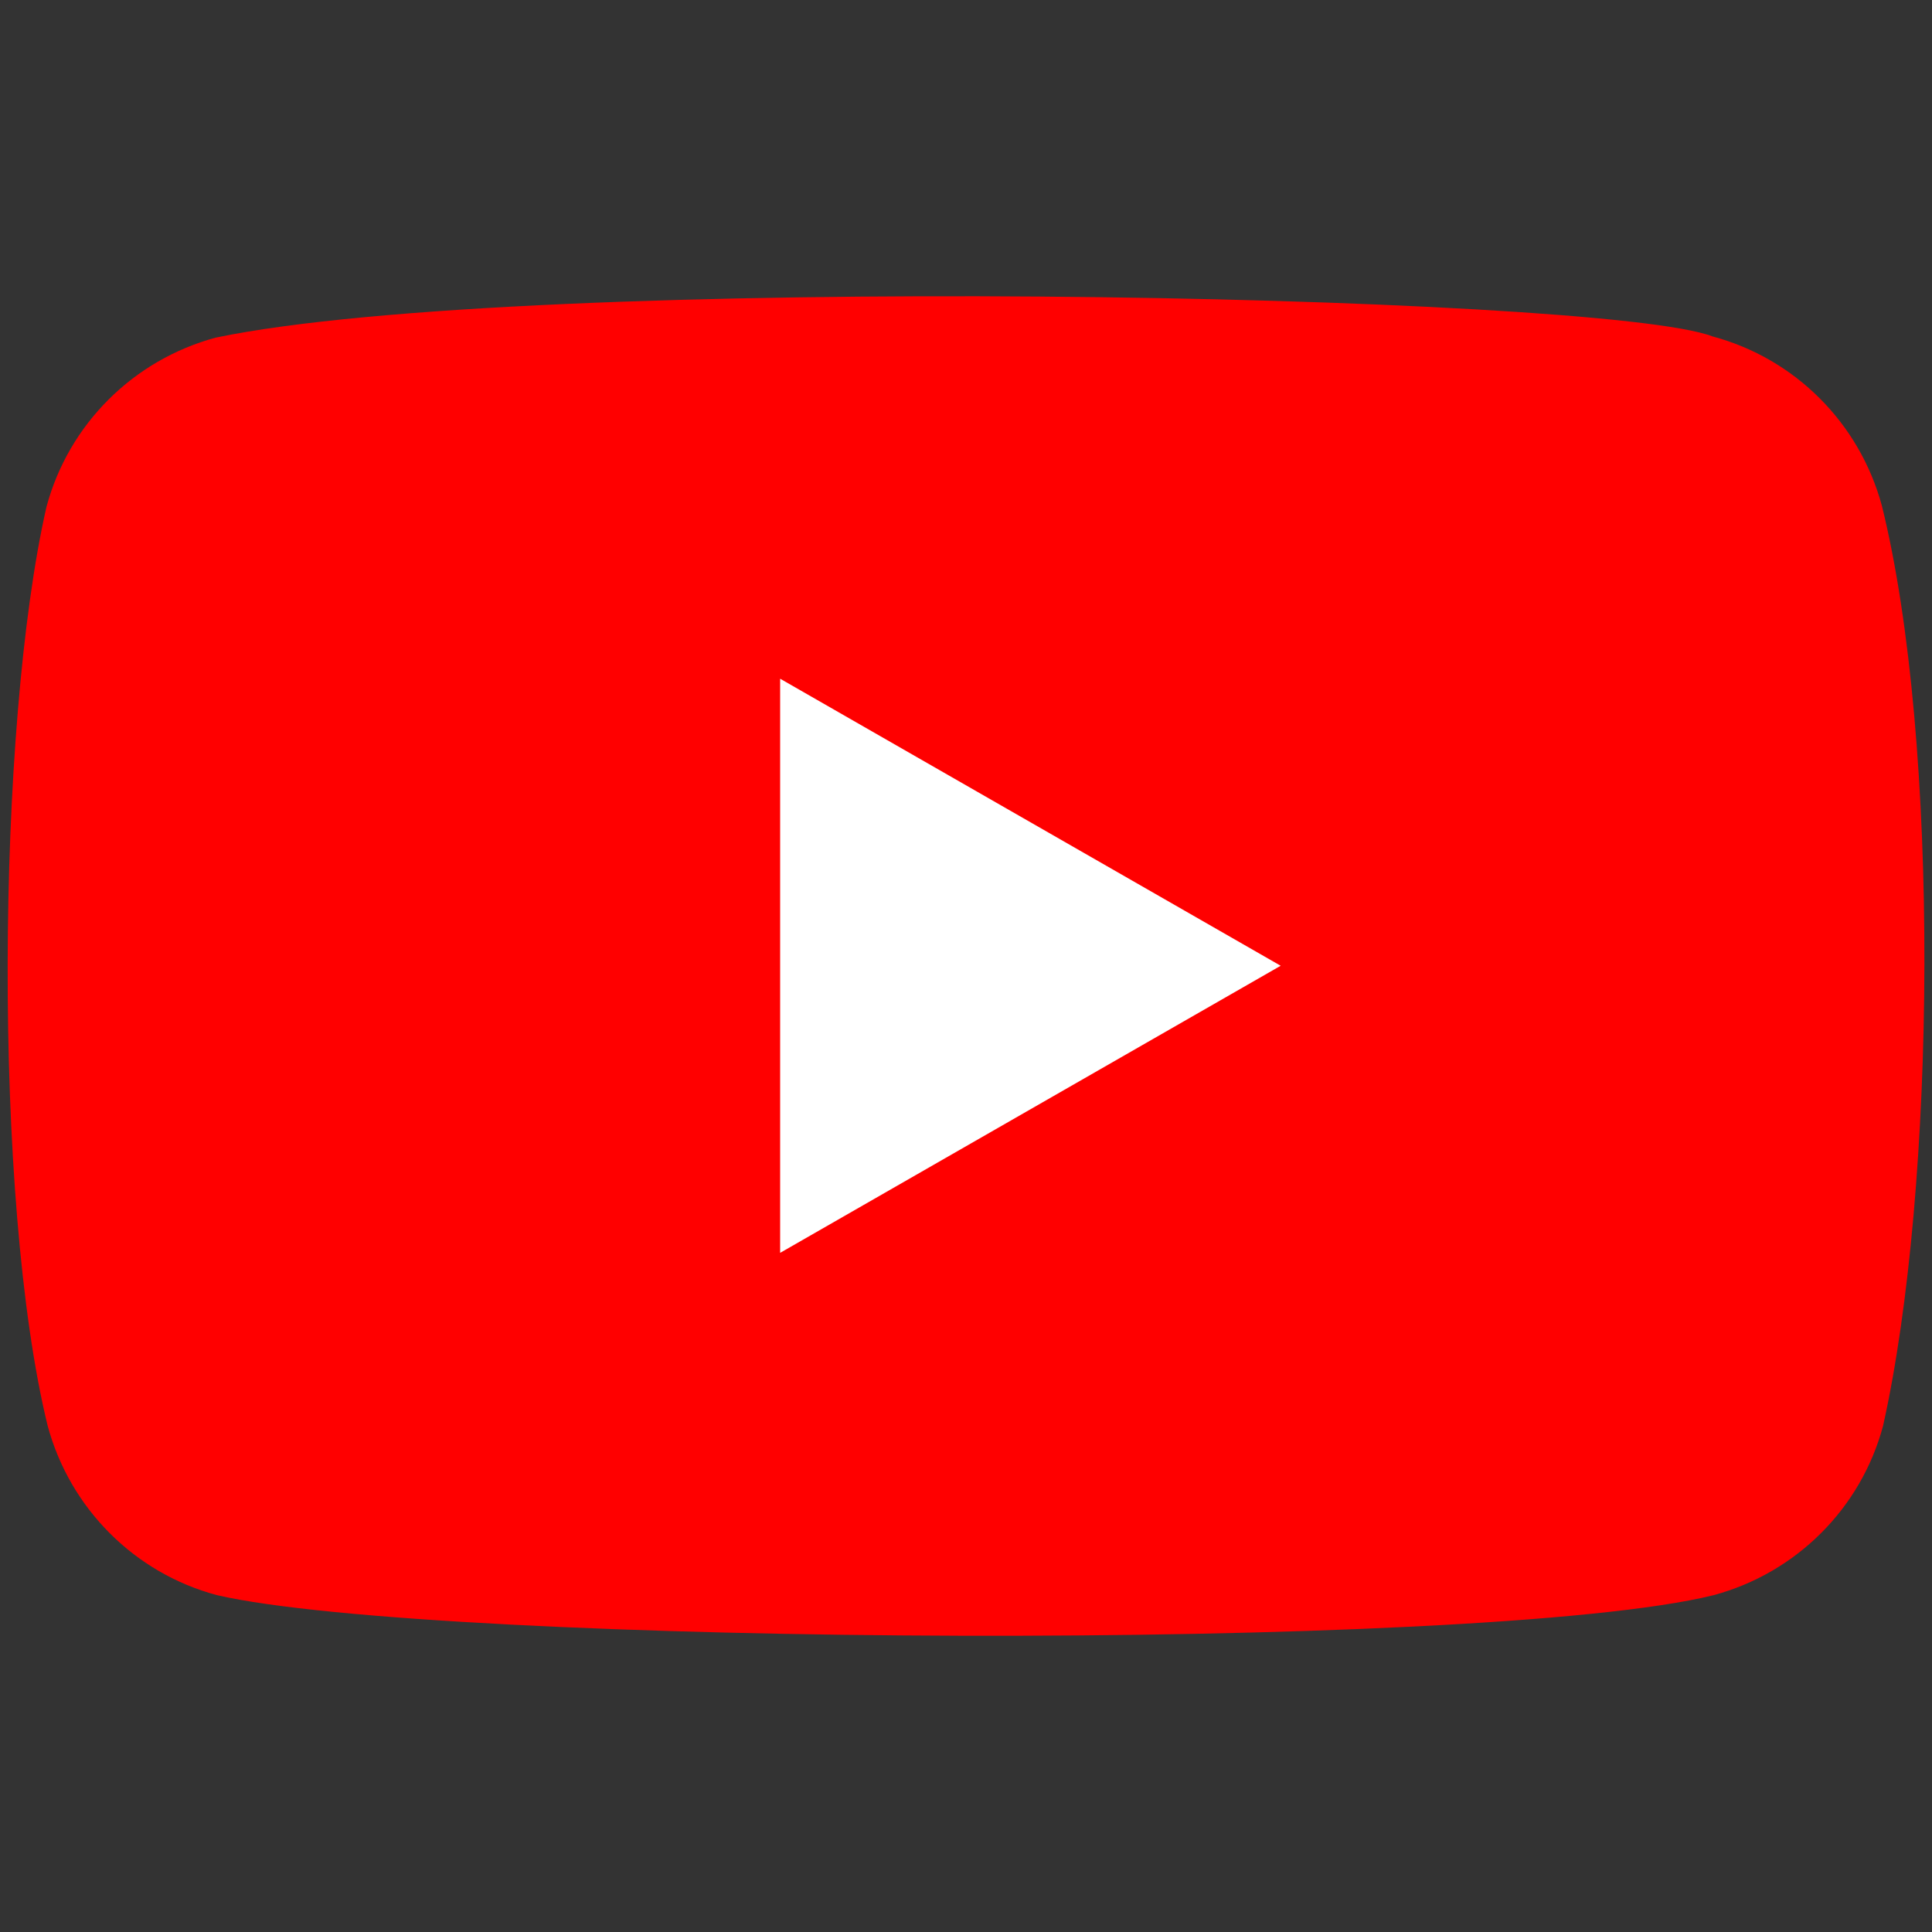
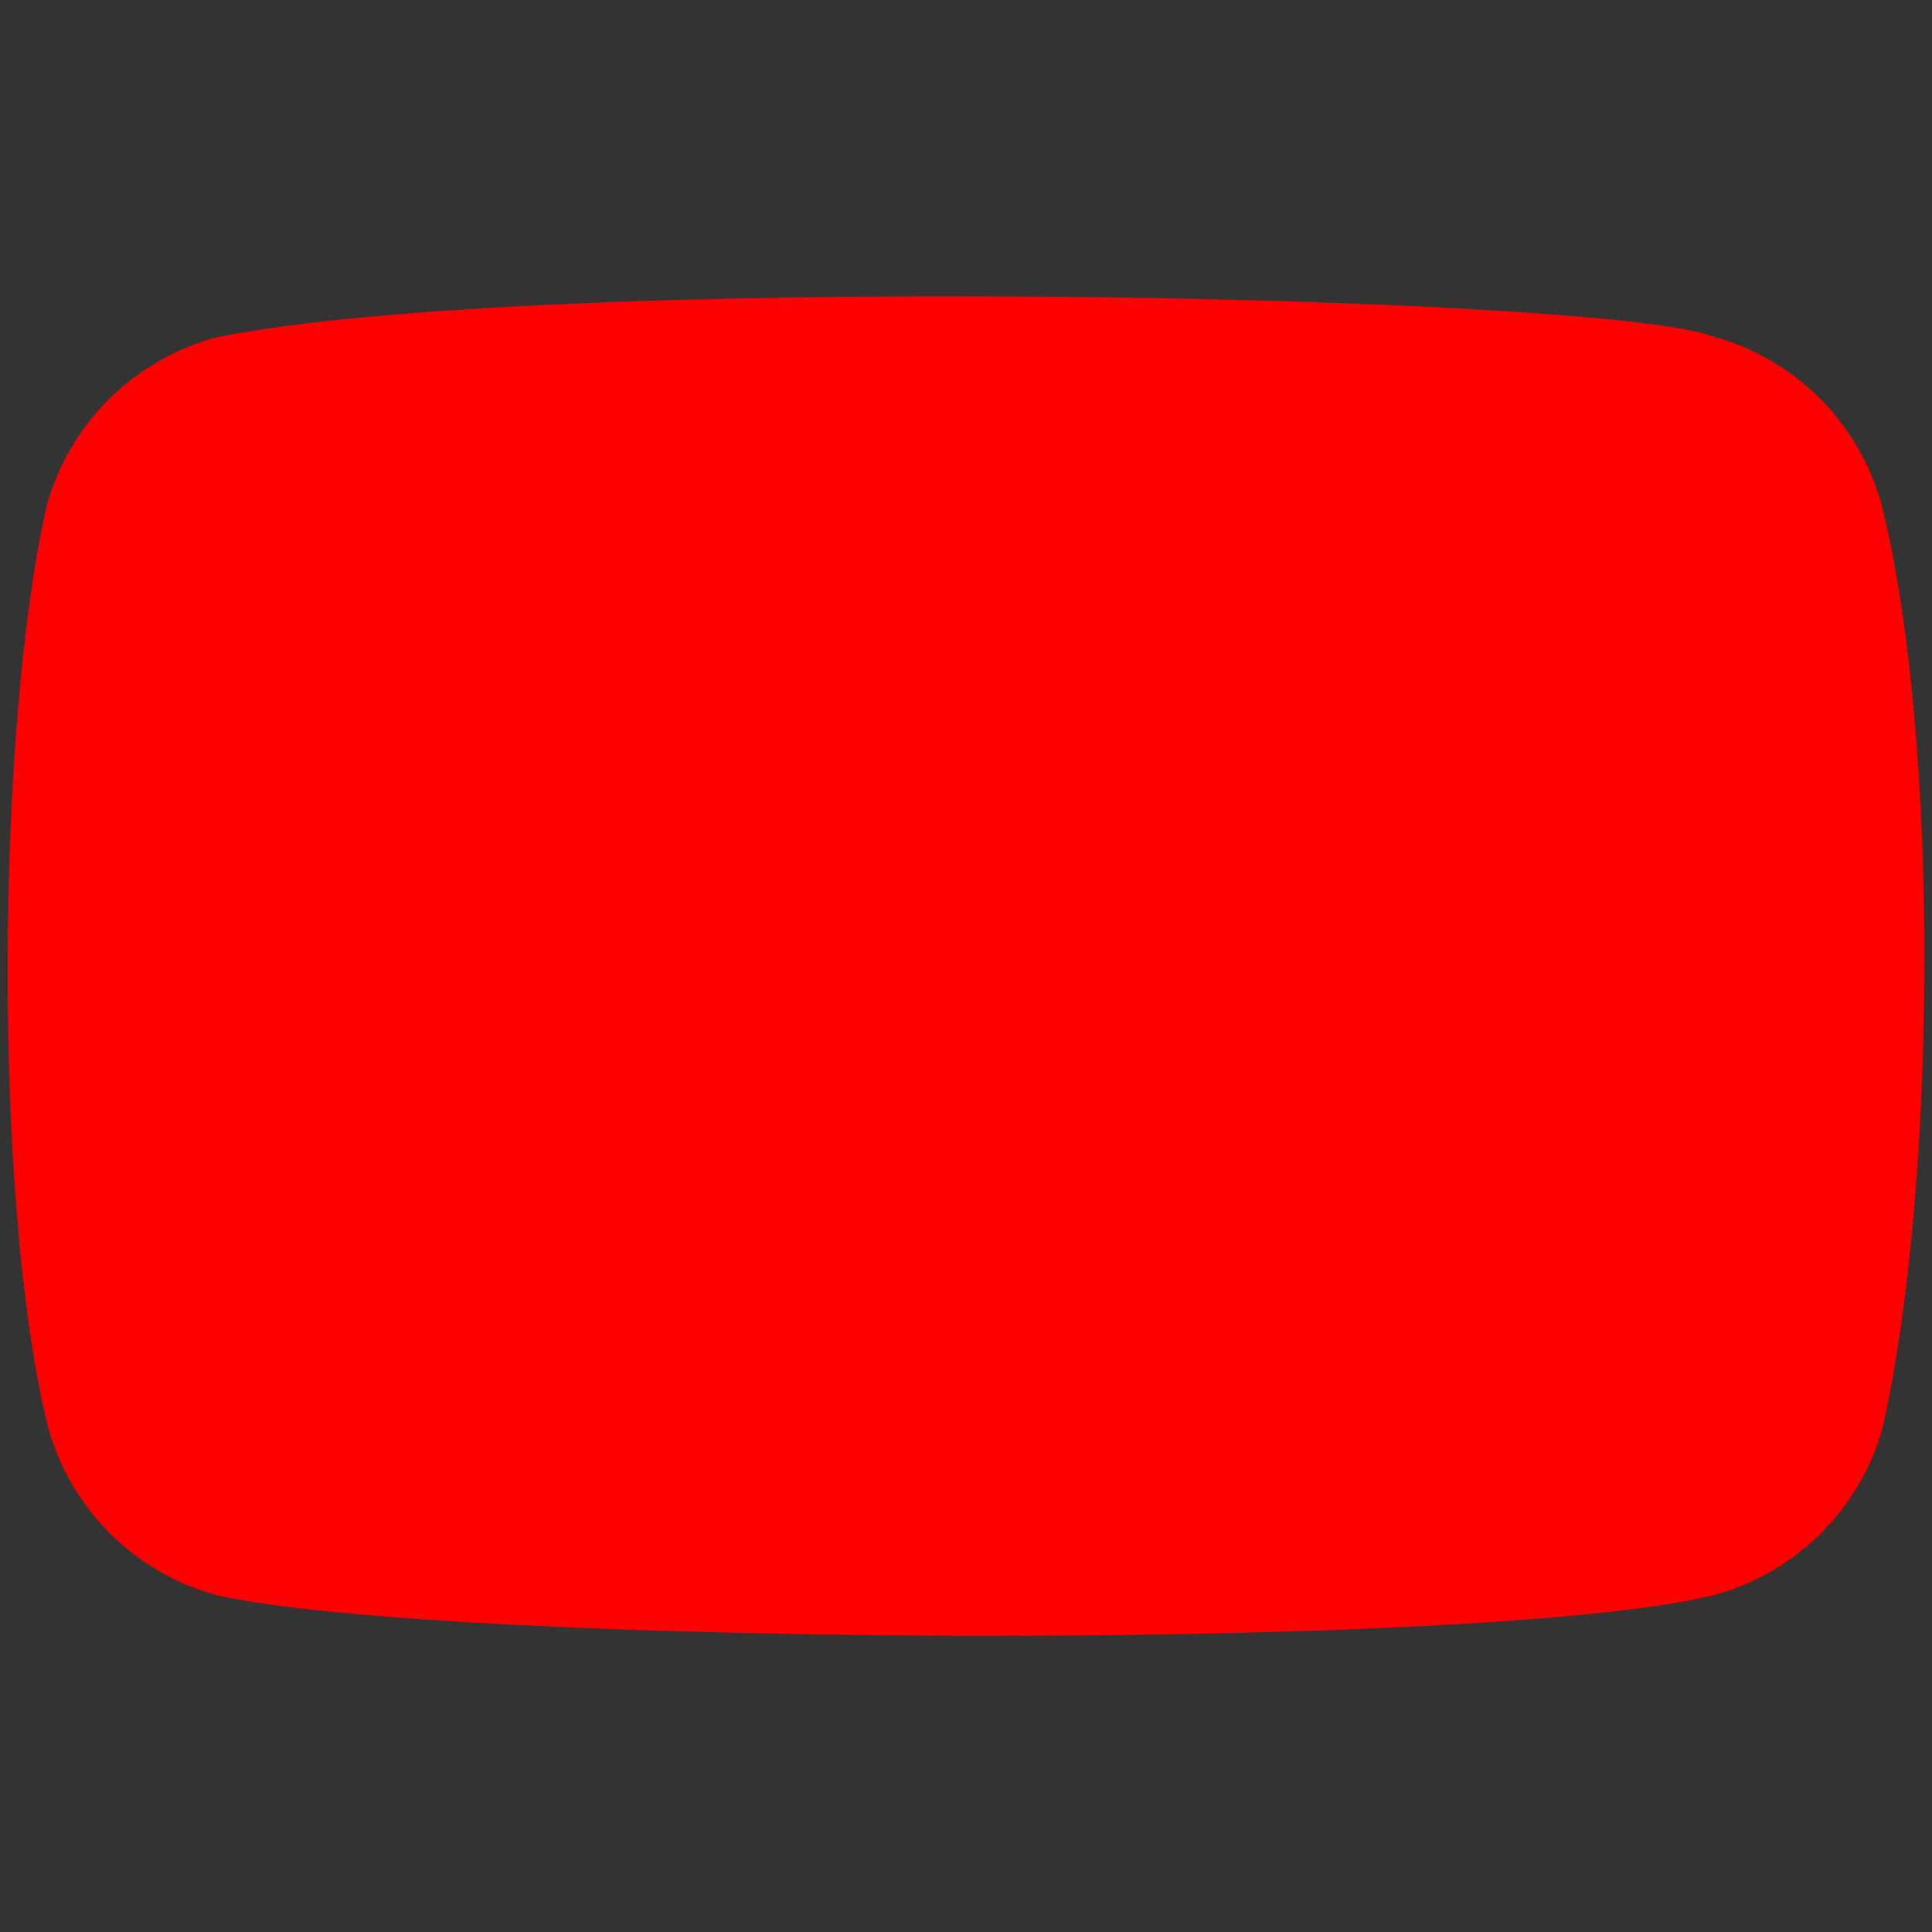
<svg xmlns="http://www.w3.org/2000/svg" id="Vrstva_1" x="0px" y="0px" width="40px" height="40px" viewBox="0 0 40 40" xml:space="preserve">
  <rect x="0" y="0" width="40" height="40" fill="#333333" stroke="none" />
  <g>
    <path fill="#FF0000" d="M38.962,10.47c-0.463-1.71-1.797-3.048-3.507-3.505C33.16,6.078,10.919,5.644,4.467,6.99  c-1.709,0.461-3.048,1.796-3.505,3.505c-1.036,4.546-1.115,14.376,0.025,19.025c0.462,1.71,1.796,3.049,3.505,3.506  c4.547,1.047,26.163,1.194,30.988,0c1.71-0.462,3.05-1.796,3.507-3.506C40.093,24.567,40.171,15.346,38.962,10.47z" />
-     <path fill="#FFFFFF" d="M26.515,19.995l-10.363-5.943v11.887L26.515,19.995z" />
  </g>
</svg>